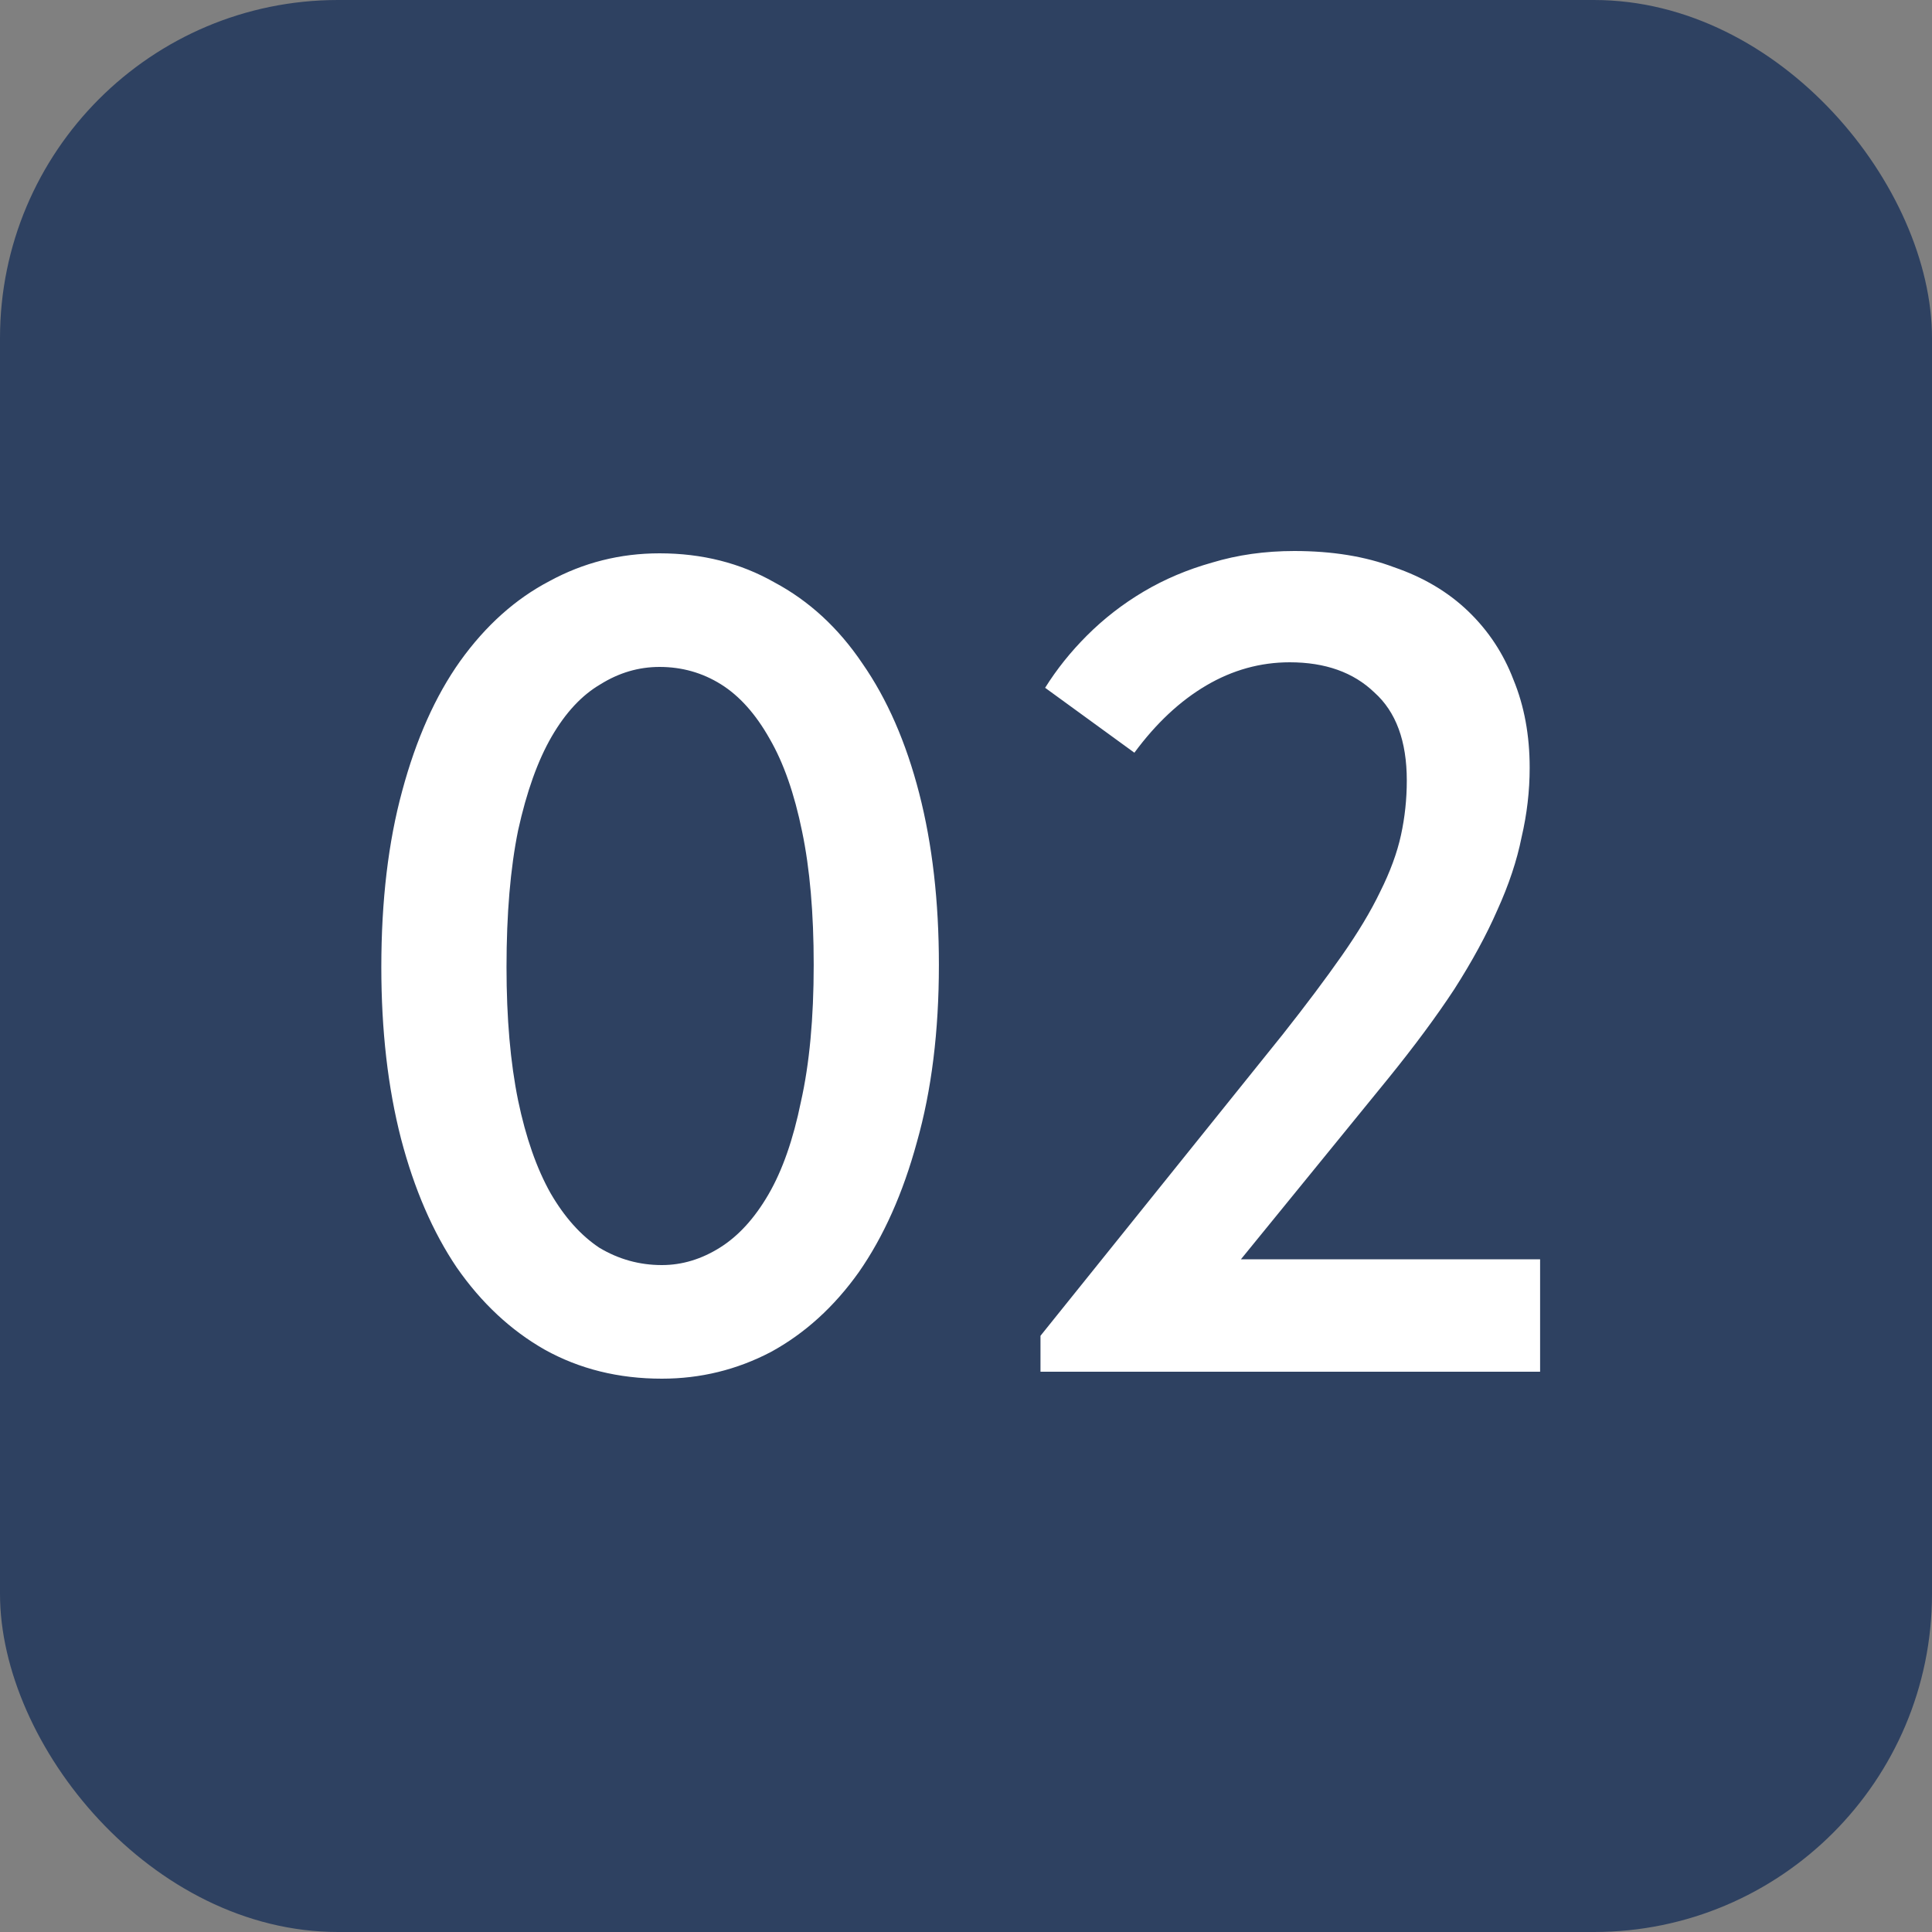
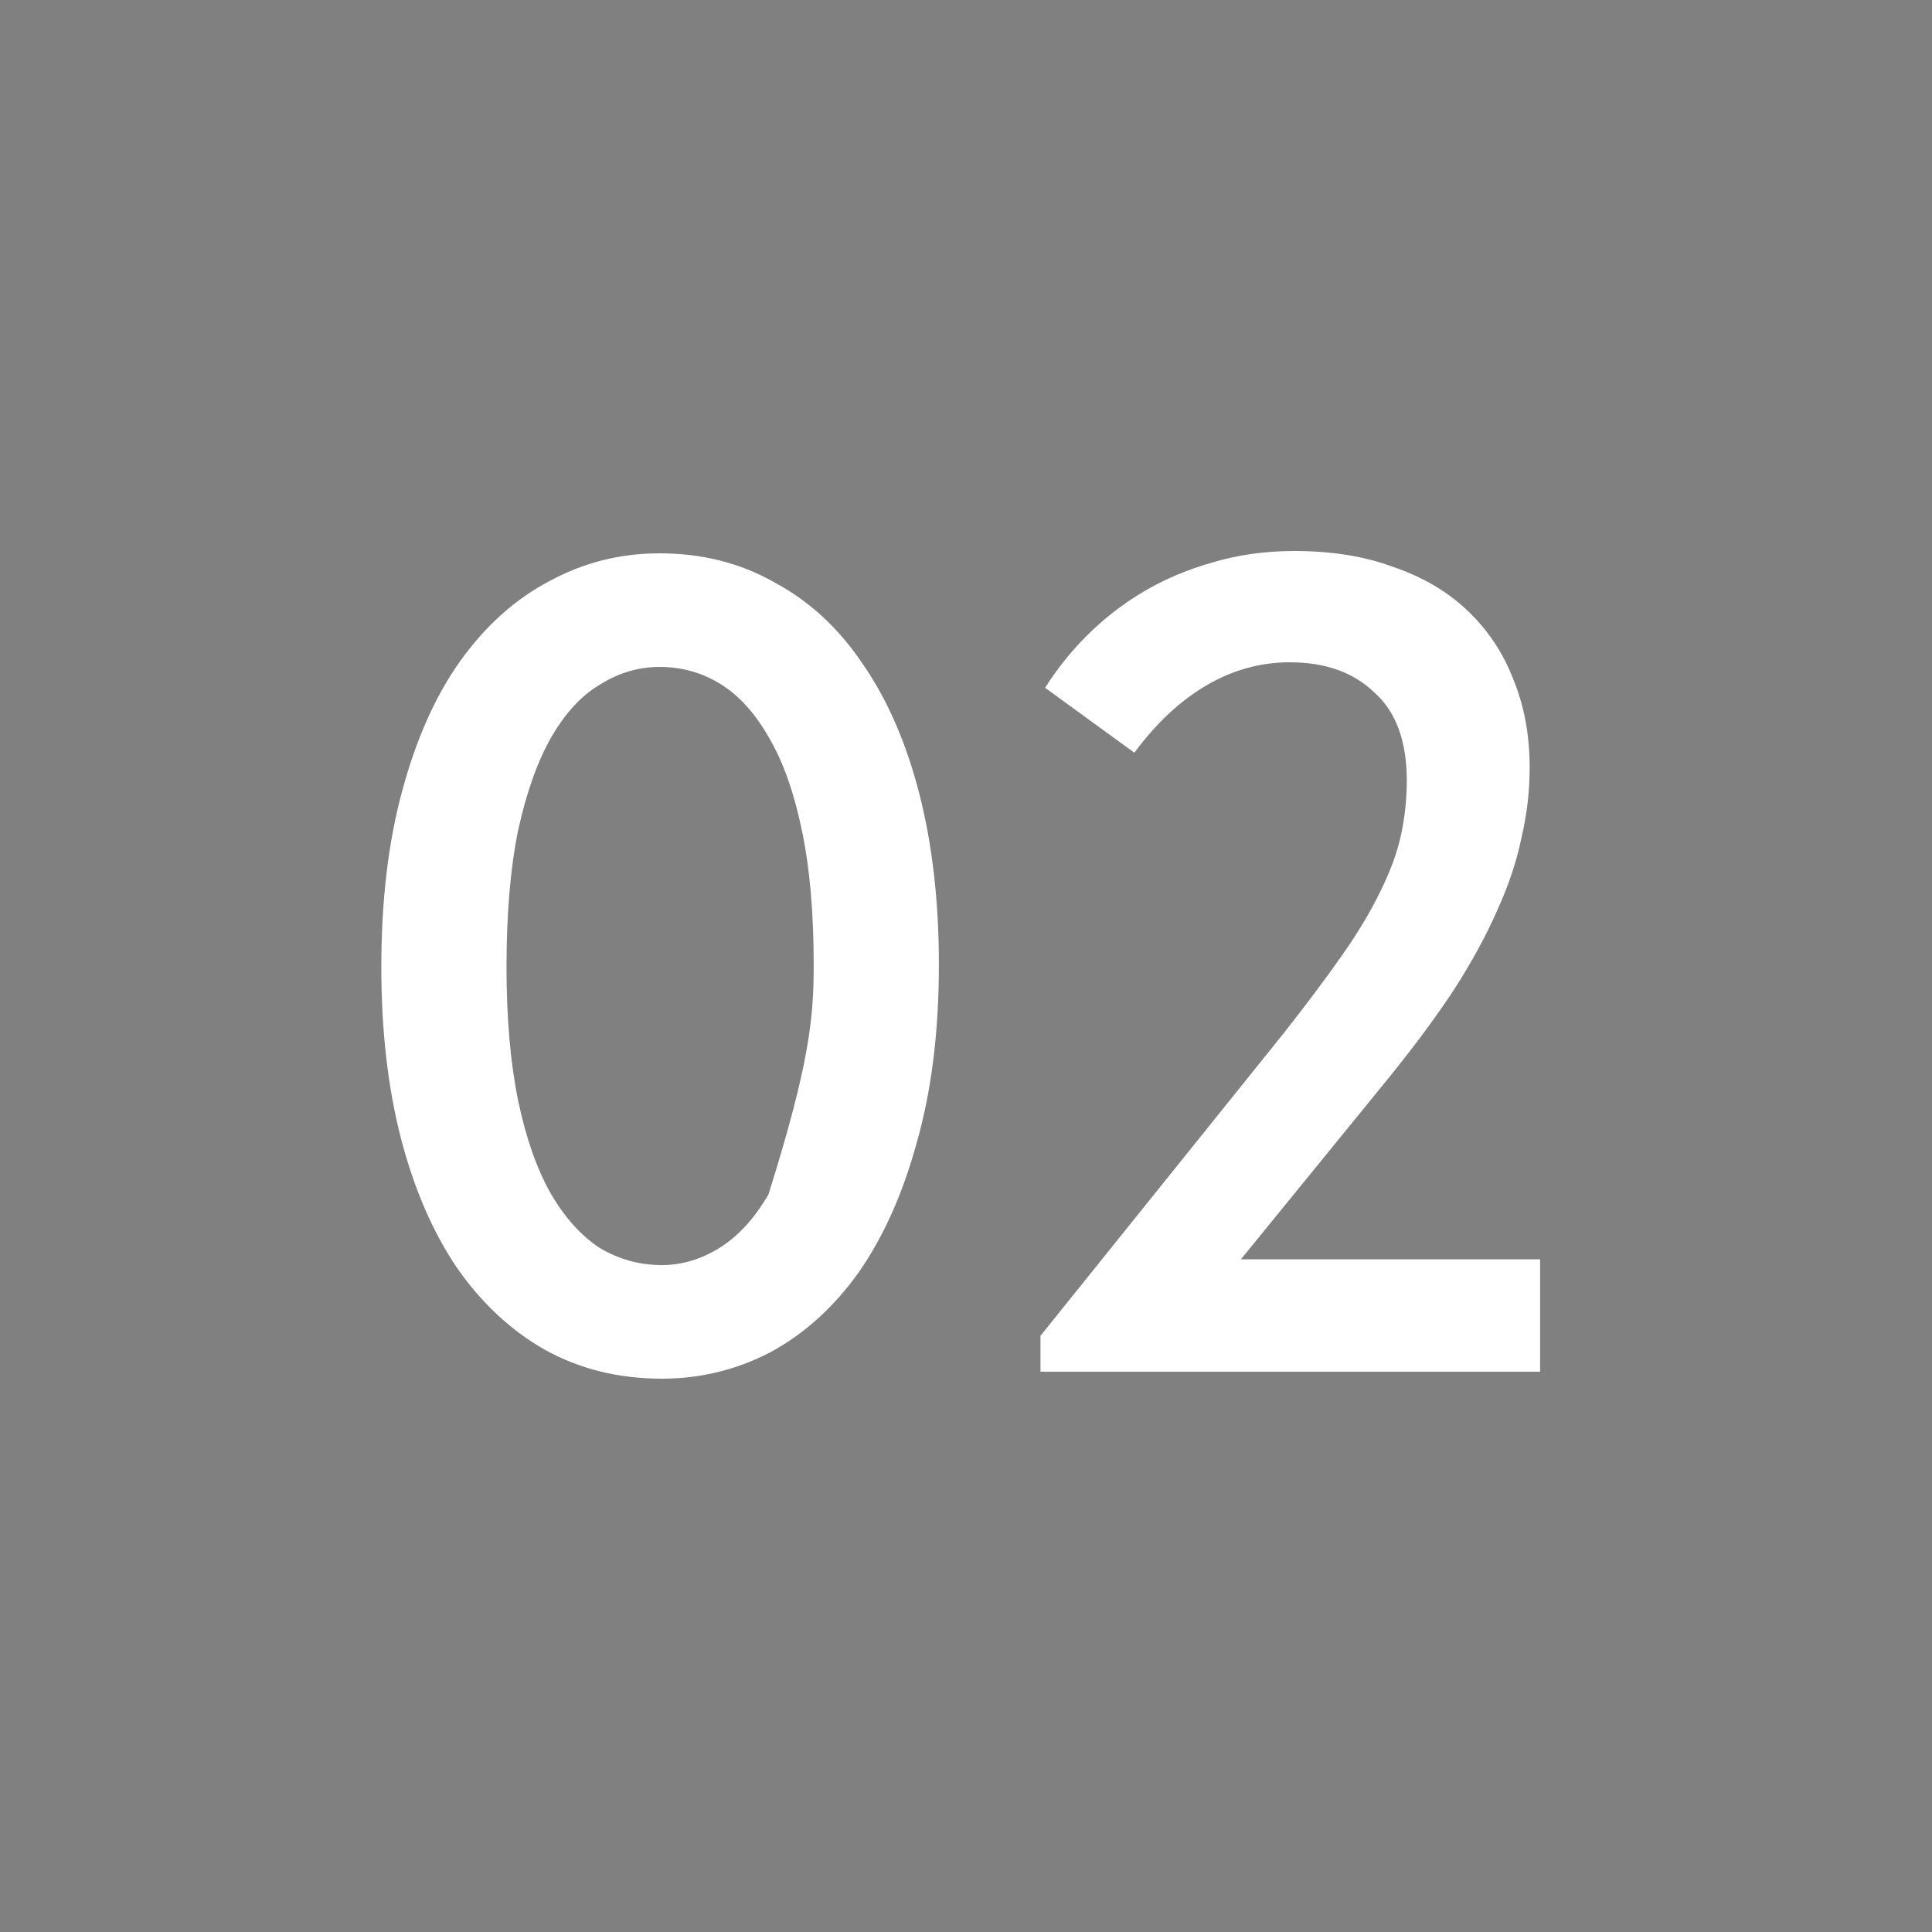
<svg xmlns="http://www.w3.org/2000/svg" width="200" height="200" viewBox="0 0 200 200" fill="none">
  <rect x="0" y="0" width="200" height="200" fill="#808080" stroke="none" />
-   <rect width="200" height="200" rx="35" fill="#2E4161" />
-   <path d="M68.514 142.72C64.034 142.72 59.994 141.72 56.394 139.72C52.874 137.72 49.834 134.88 47.274 131.2C44.794 127.52 42.874 123.08 41.514 117.88C40.154 112.6 39.474 106.68 39.474 100.12C39.474 93.24 40.194 87.16 41.634 81.88C43.074 76.52 45.074 72.04 47.634 68.44C50.274 64.76 53.354 62 56.874 60.16C60.394 58.24 64.194 57.28 68.274 57.28C72.674 57.28 76.634 58.28 80.154 60.28C83.754 62.2 86.794 65 89.274 68.68C91.834 72.36 93.794 76.84 95.154 82.12C96.514 87.4 97.194 93.32 97.194 99.88C97.194 106.76 96.434 112.88 94.914 118.24C93.474 123.52 91.474 128 88.914 131.68C86.354 135.28 83.314 138.04 79.794 139.96C76.274 141.8 72.514 142.72 68.514 142.72ZM68.514 130.96C70.594 130.96 72.594 130.36 74.514 129.16C76.434 127.96 78.114 126.12 79.554 123.64C80.994 121.16 82.114 117.96 82.914 114.04C83.794 110.12 84.234 105.4 84.234 99.88C84.234 94.52 83.834 89.92 83.034 86.08C82.234 82.16 81.114 78.96 79.674 76.48C78.234 73.92 76.554 72.04 74.634 70.84C72.714 69.64 70.594 69.04 68.274 69.04C66.114 69.04 64.074 69.64 62.154 70.84C60.234 71.96 58.554 73.76 57.114 76.24C55.674 78.72 54.514 81.96 53.634 85.96C52.834 89.88 52.434 94.6 52.434 100.12C52.434 105.4 52.834 110 53.634 113.92C54.434 117.76 55.554 120.96 56.994 123.52C58.434 126 60.114 127.88 62.034 129.16C64.034 130.36 66.194 130.96 68.514 130.96ZM107.711 142V138.28L132.791 107.08C135.191 104.04 137.231 101.32 138.911 98.92C140.591 96.52 141.911 94.32 142.871 92.32C143.911 90.24 144.631 88.28 145.031 86.44C145.431 84.6 145.631 82.72 145.631 80.8C145.631 76.72 144.511 73.68 142.271 71.68C140.111 69.6 137.191 68.56 133.511 68.56C130.471 68.56 127.591 69.36 124.871 70.96C122.151 72.56 119.671 74.88 117.431 77.92L108.191 71.2C109.391 69.28 110.831 67.48 112.511 65.8C114.271 64.04 116.231 62.52 118.391 61.24C120.551 59.96 122.911 58.96 125.471 58.24C128.111 57.44 130.951 57.04 133.991 57.04C137.911 57.04 141.351 57.6 144.311 58.72C147.351 59.76 149.911 61.28 151.991 63.28C154.071 65.28 155.631 67.64 156.671 70.36C157.791 73.08 158.351 76.12 158.351 79.48C158.351 81.88 158.071 84.28 157.511 86.68C157.031 89.08 156.191 91.6 154.991 94.24C153.871 96.8 152.391 99.52 150.551 102.4C148.711 105.2 146.431 108.28 143.711 111.64L123.671 136.24L118.271 130.36H159.431V142H107.711Z" fill="white" />
+   <path d="M68.514 142.72C64.034 142.72 59.994 141.72 56.394 139.72C52.874 137.72 49.834 134.88 47.274 131.2C44.794 127.52 42.874 123.08 41.514 117.88C40.154 112.6 39.474 106.68 39.474 100.12C39.474 93.24 40.194 87.16 41.634 81.88C43.074 76.52 45.074 72.04 47.634 68.44C50.274 64.76 53.354 62 56.874 60.16C60.394 58.24 64.194 57.28 68.274 57.28C72.674 57.28 76.634 58.28 80.154 60.28C83.754 62.2 86.794 65 89.274 68.68C91.834 72.36 93.794 76.84 95.154 82.12C96.514 87.4 97.194 93.32 97.194 99.88C97.194 106.76 96.434 112.88 94.914 118.24C93.474 123.52 91.474 128 88.914 131.68C86.354 135.28 83.314 138.04 79.794 139.96C76.274 141.8 72.514 142.72 68.514 142.72ZM68.514 130.96C70.594 130.96 72.594 130.36 74.514 129.16C76.434 127.96 78.114 126.12 79.554 123.64C83.794 110.12 84.234 105.4 84.234 99.88C84.234 94.52 83.834 89.92 83.034 86.08C82.234 82.16 81.114 78.96 79.674 76.48C78.234 73.92 76.554 72.04 74.634 70.84C72.714 69.64 70.594 69.04 68.274 69.04C66.114 69.04 64.074 69.64 62.154 70.84C60.234 71.96 58.554 73.76 57.114 76.24C55.674 78.72 54.514 81.96 53.634 85.96C52.834 89.88 52.434 94.6 52.434 100.12C52.434 105.4 52.834 110 53.634 113.92C54.434 117.76 55.554 120.96 56.994 123.52C58.434 126 60.114 127.88 62.034 129.16C64.034 130.36 66.194 130.96 68.514 130.96ZM107.711 142V138.28L132.791 107.08C135.191 104.04 137.231 101.32 138.911 98.92C140.591 96.52 141.911 94.32 142.871 92.32C143.911 90.24 144.631 88.28 145.031 86.44C145.431 84.6 145.631 82.72 145.631 80.8C145.631 76.72 144.511 73.68 142.271 71.68C140.111 69.6 137.191 68.56 133.511 68.56C130.471 68.56 127.591 69.36 124.871 70.96C122.151 72.56 119.671 74.88 117.431 77.92L108.191 71.2C109.391 69.28 110.831 67.48 112.511 65.8C114.271 64.04 116.231 62.52 118.391 61.24C120.551 59.96 122.911 58.96 125.471 58.24C128.111 57.44 130.951 57.04 133.991 57.04C137.911 57.04 141.351 57.6 144.311 58.72C147.351 59.76 149.911 61.28 151.991 63.28C154.071 65.28 155.631 67.64 156.671 70.36C157.791 73.08 158.351 76.12 158.351 79.48C158.351 81.88 158.071 84.28 157.511 86.68C157.031 89.08 156.191 91.6 154.991 94.24C153.871 96.8 152.391 99.52 150.551 102.4C148.711 105.2 146.431 108.28 143.711 111.64L123.671 136.24L118.271 130.36H159.431V142H107.711Z" fill="white" />
</svg>